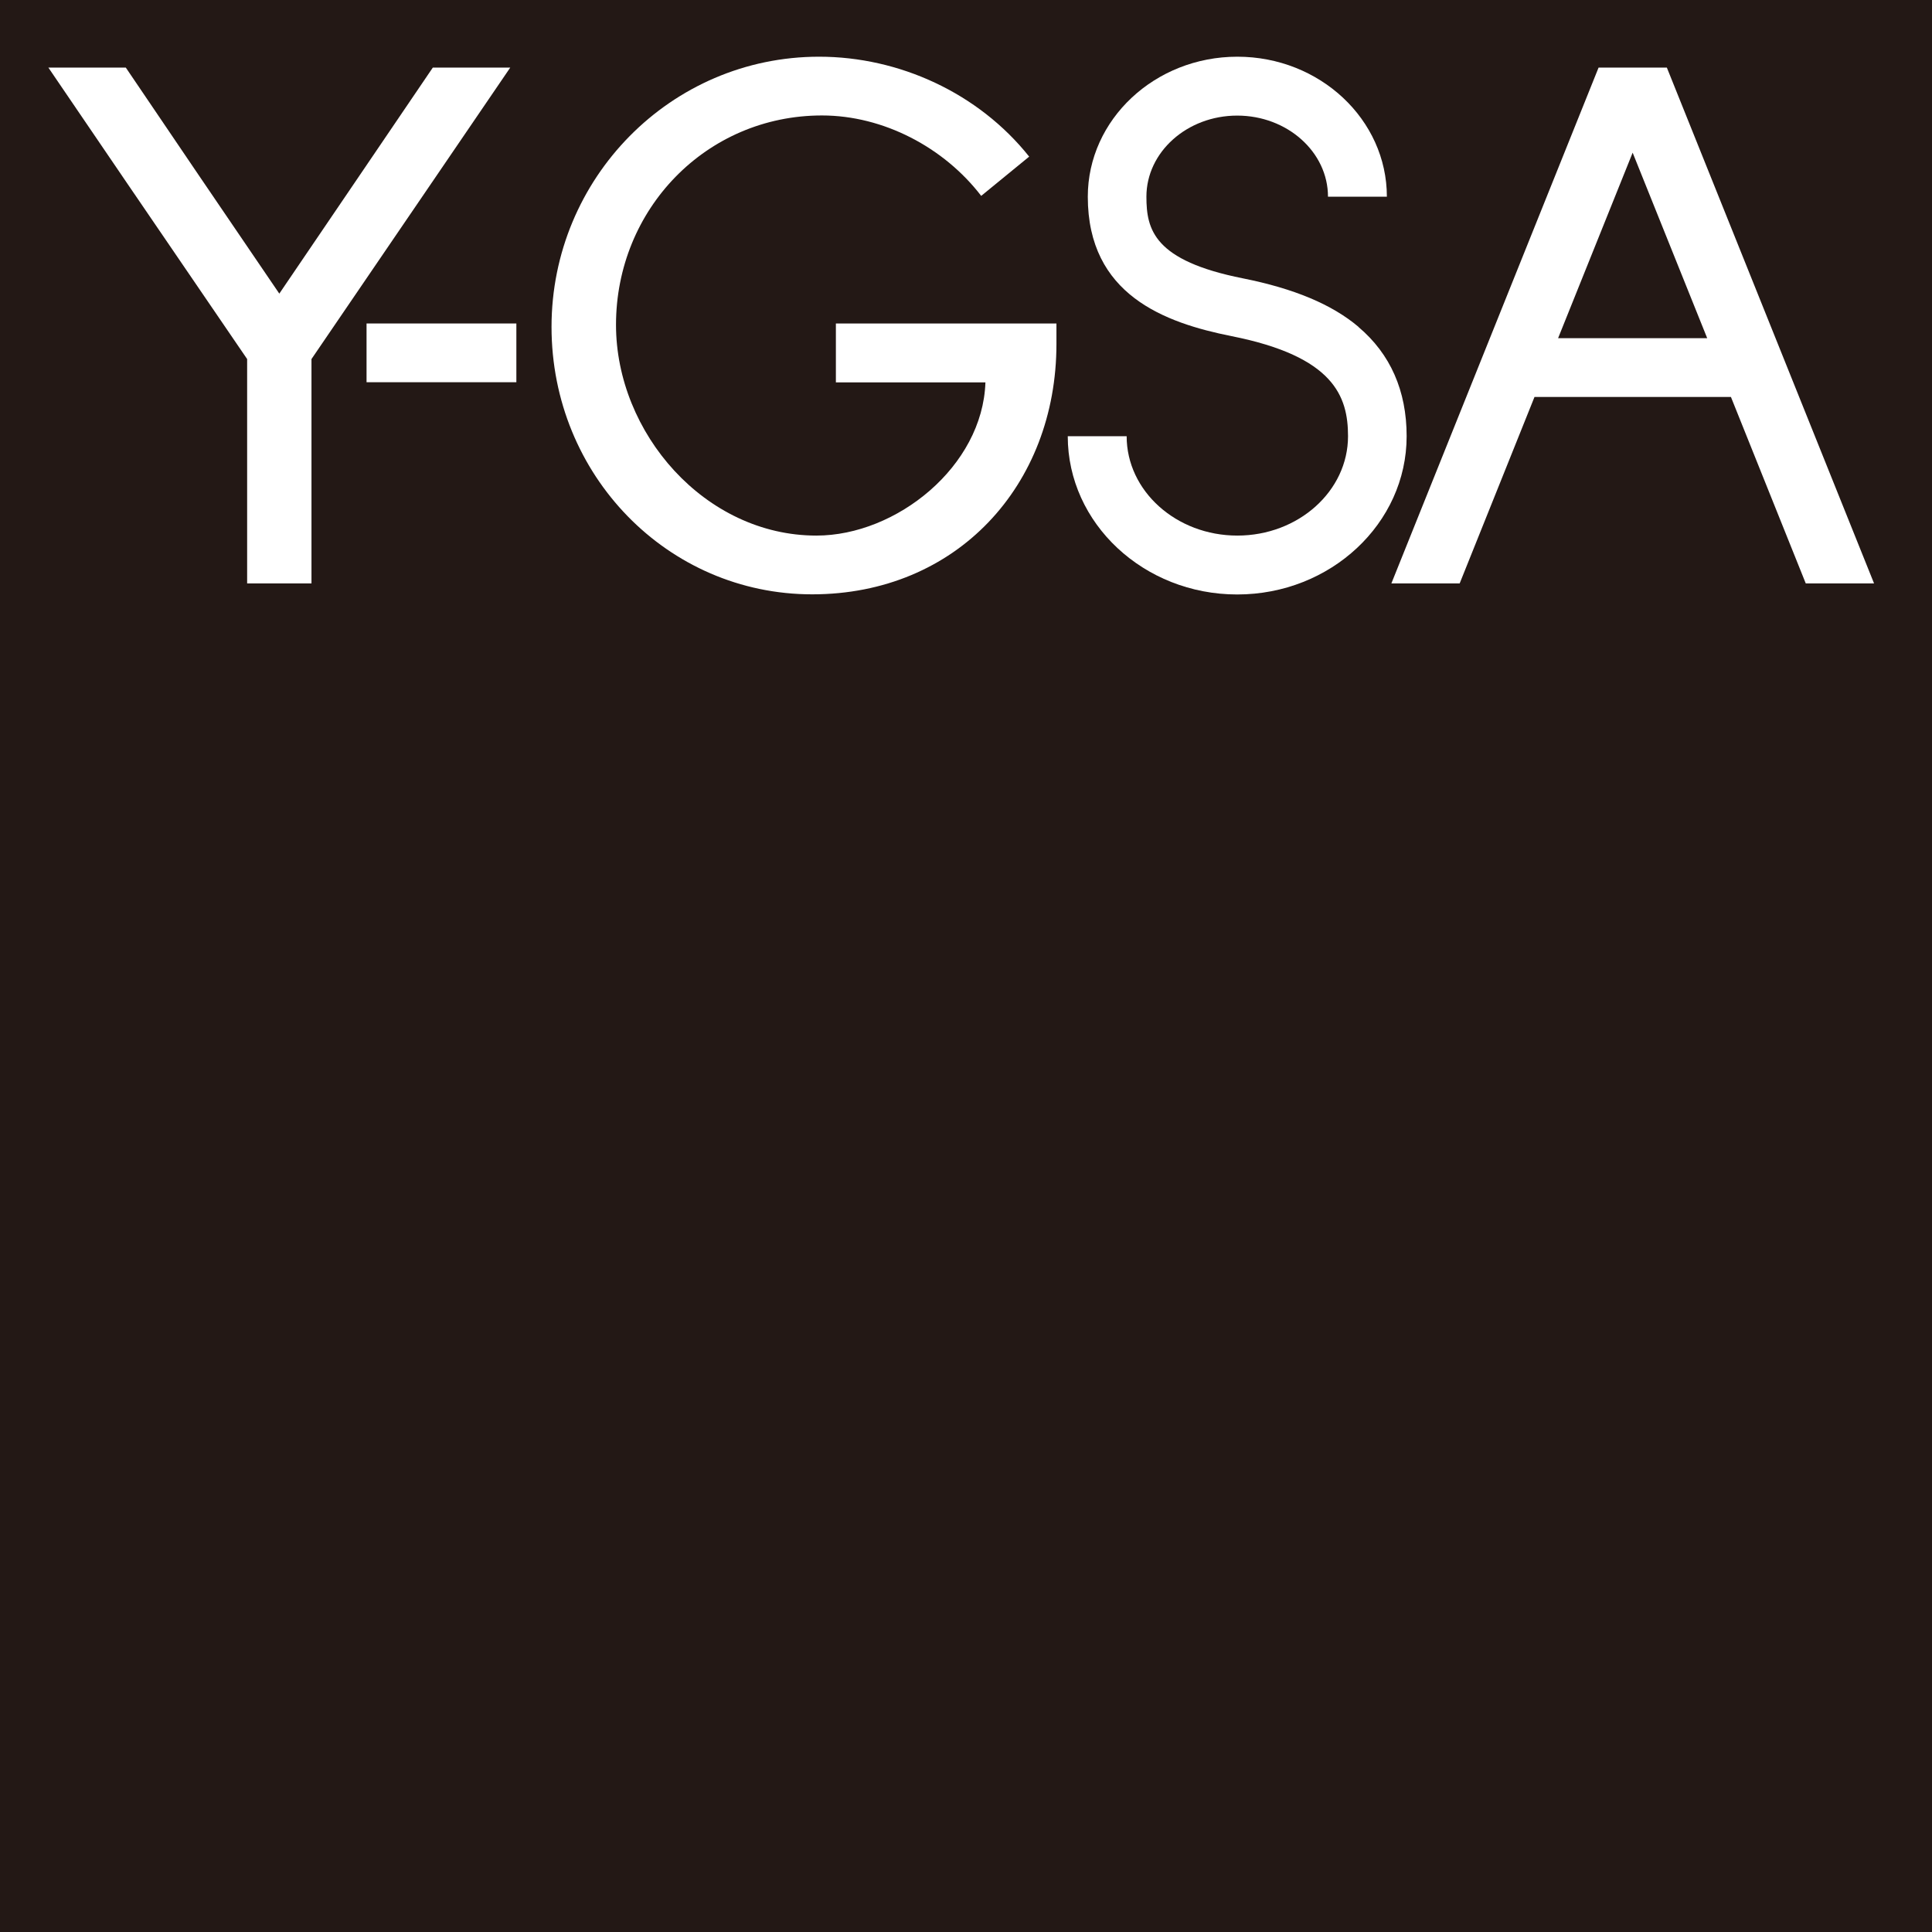
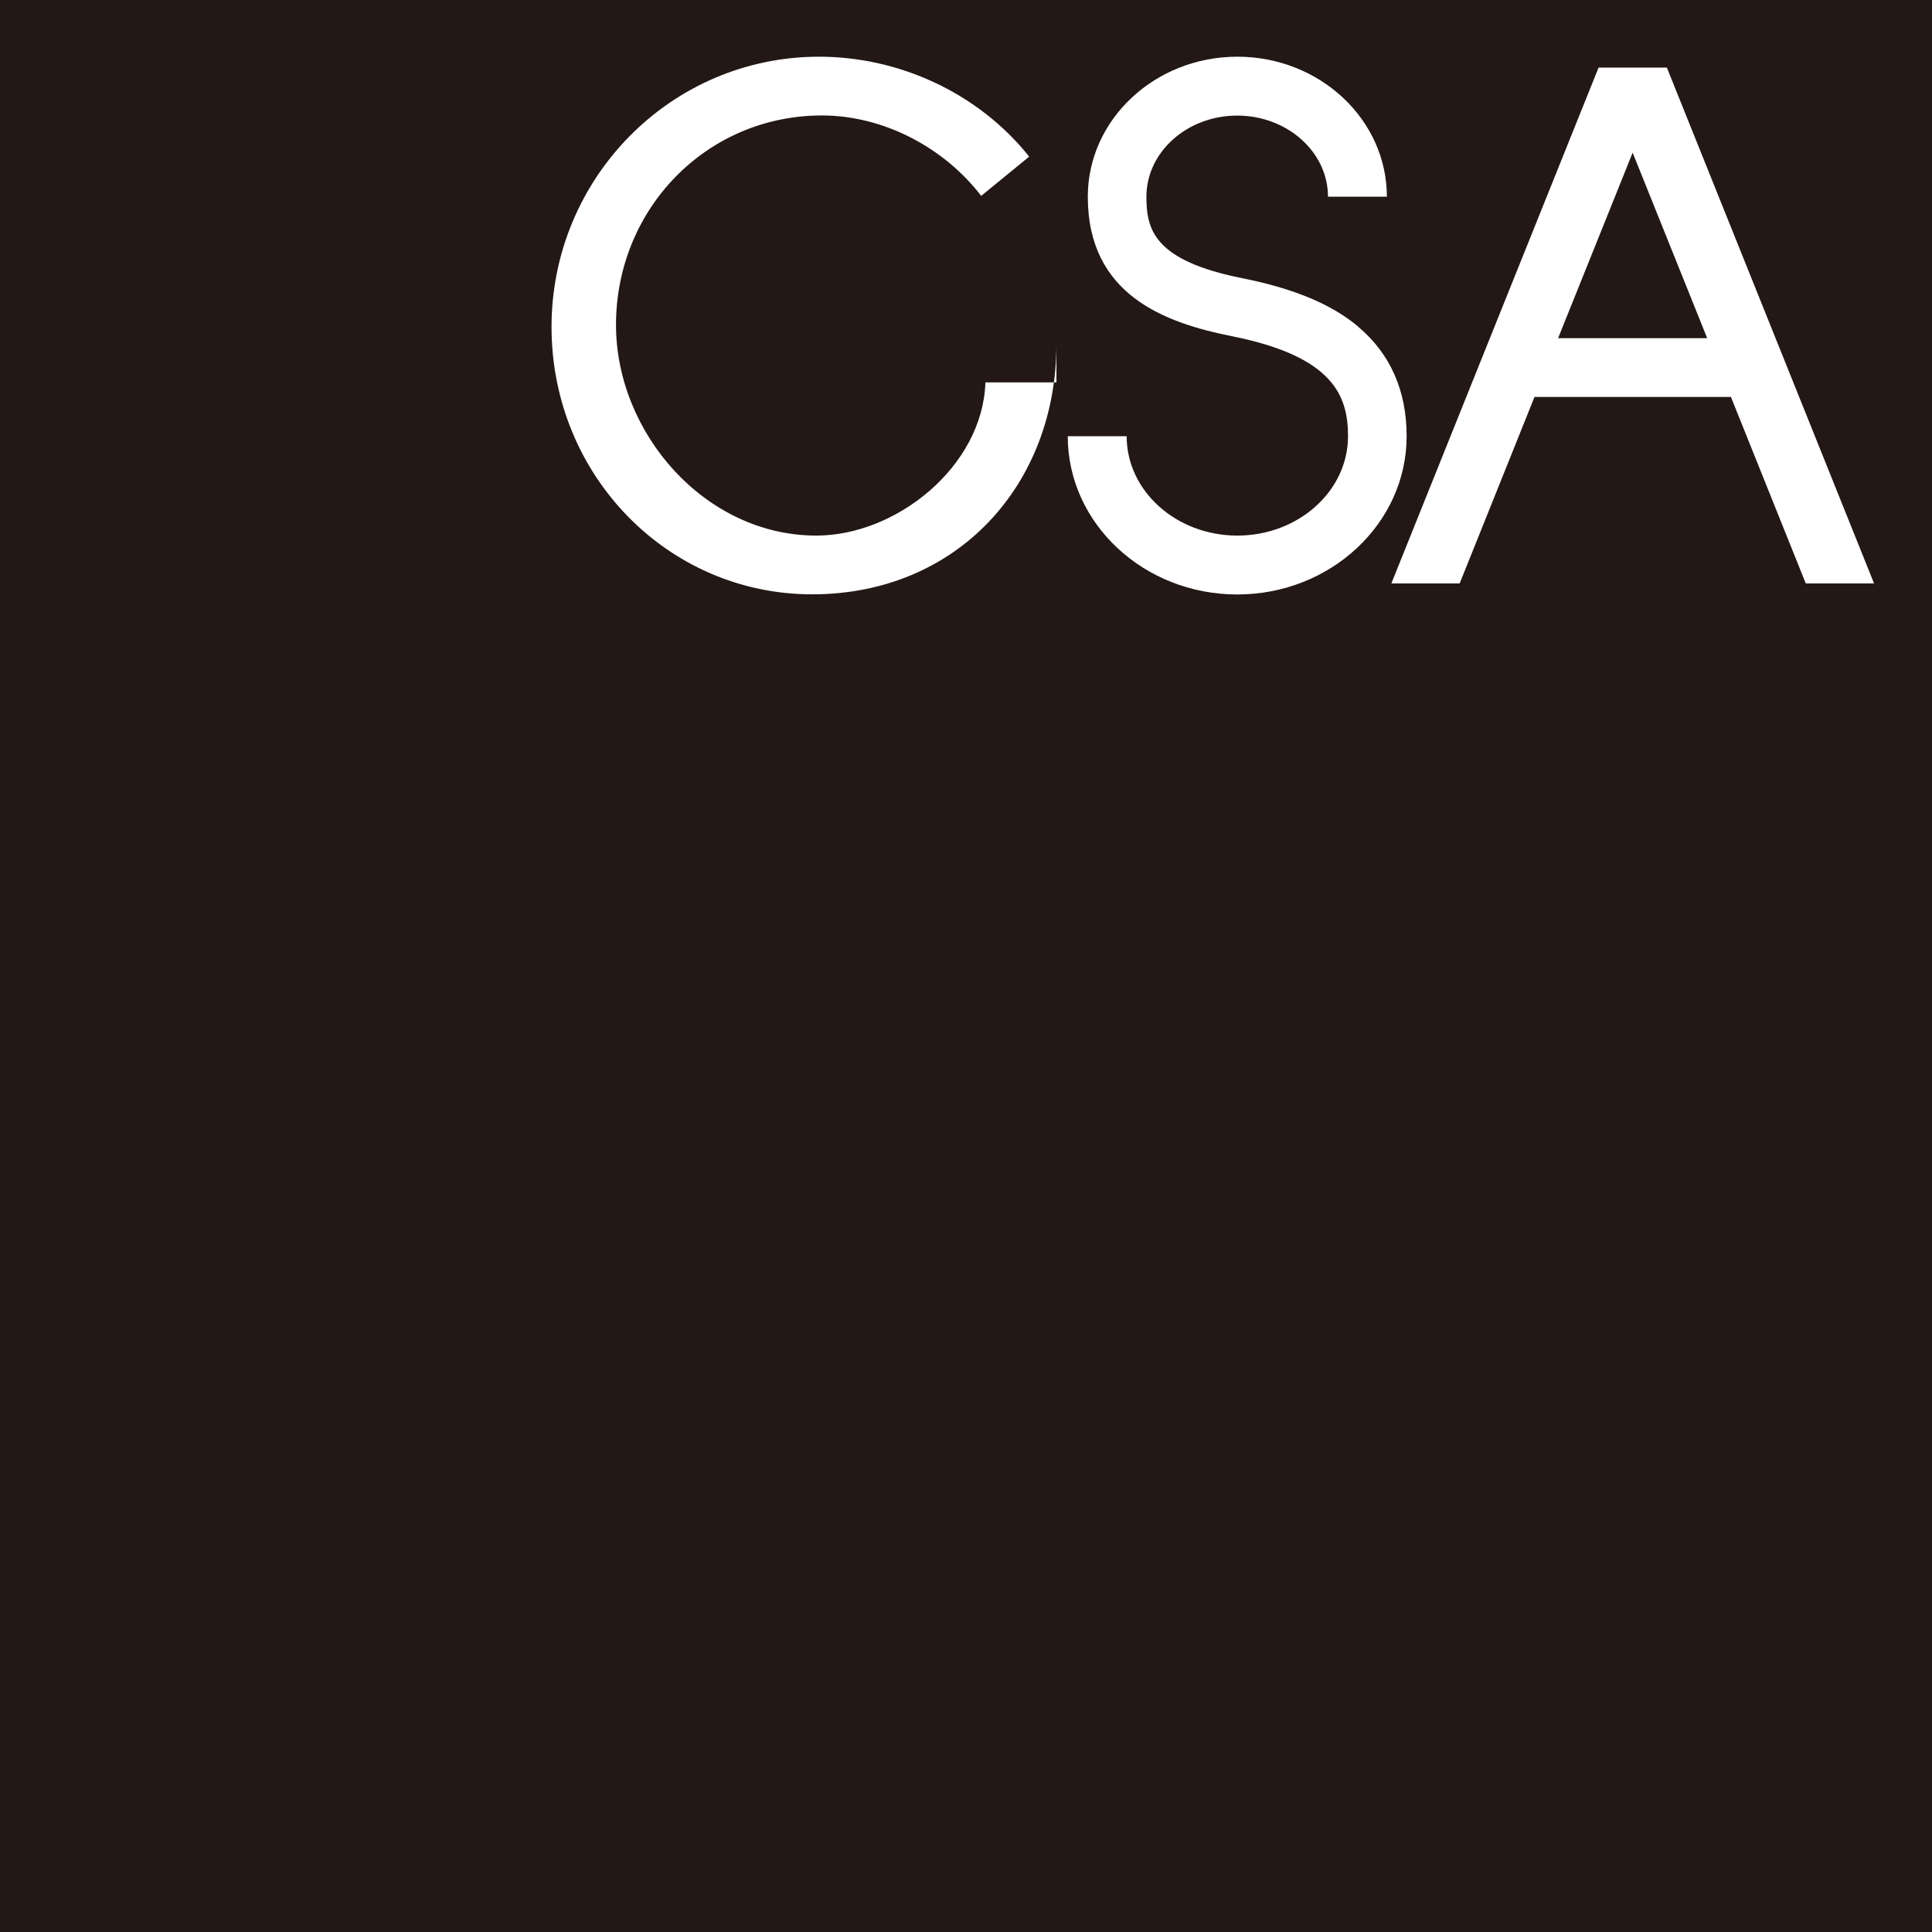
<svg xmlns="http://www.w3.org/2000/svg" id="_レイヤー_1" data-name="レイヤー 1" viewBox="0 0 141.73 141.73">
  <defs>
    <style>
      .cls-1 {
        fill: #fff;
      }

      .cls-2 {
        fill: #231815;
      }
    </style>
  </defs>
  <rect class="cls-2" width="141.73" height="141.73" />
-   <polyline class="cls-1" points="37.43 4.96 31.75 4.96 26.42 12.81 20.49 21.54 14.55 12.81 9.23 4.96 3.55 4.96 9.35 13.48 18.13 26.34 18.13 42.8 22.85 42.8 22.85 26.34 31.62 13.48 37.43 4.96" />
-   <rect class="cls-1" x="26.89" y="23.73" width="10.99" height="4.31" />
  <path class="cls-1" d="M114.3,24.81l5.47-13.61,5.47,13.61h-10.94M132.47,42.8h5.01l-15.2-37.84h-5.01l-15.2,37.84h5.01l5.49-13.68h14.41l5.49,13.68Z" />
  <path class="cls-1" d="M99.66,23.98c-1.95-1.65-4.73-2.81-8.48-3.56-6.54-1.3-7.08-3.58-7.08-5.99,0-3.28,2.99-5.95,6.66-5.95s6.66,2.67,6.66,5.95h4.32c0-5.66-4.92-10.27-10.97-10.27s-10.97,4.61-10.97,10.27c0,7.2,5.64,9.25,10.55,10.23,7.5,1.49,8.54,4.41,8.54,7.34,0,4.02-3.64,7.29-8.12,7.29s-8.12-3.27-8.12-7.29h-4.32c0,6.4,5.58,11.61,12.43,11.61s12.43-5.21,12.43-11.61c0-3.33-1.19-6.03-3.53-8.01" />
-   <path class="cls-1" d="M61.33,28.05h10.96c-.2,6.17-6.53,11.24-12.4,11.24-8.18,0-14.7-7.53-14.7-15.46,0-8.48,6.62-15.36,15.11-15.36,4.5,0,8.95,2.34,11.68,5.9l3.52-2.88c-3.72-4.67-9.54-7.33-15.41-7.33-10.89,0-19.63,8.93-19.63,19.82s8.53,19.62,19.12,19.62,17.92-7.98,17.92-18.37v-1.5h-16.18v4.32" />
+   <path class="cls-1" d="M61.33,28.05h10.96c-.2,6.17-6.53,11.24-12.4,11.24-8.18,0-14.7-7.53-14.7-15.46,0-8.48,6.62-15.36,15.11-15.36,4.5,0,8.95,2.34,11.68,5.9l3.52-2.88c-3.72-4.67-9.54-7.33-15.41-7.33-10.89,0-19.63,8.93-19.63,19.82s8.53,19.62,19.12,19.62,17.92-7.98,17.92-18.37v-1.5v4.32" />
</svg>